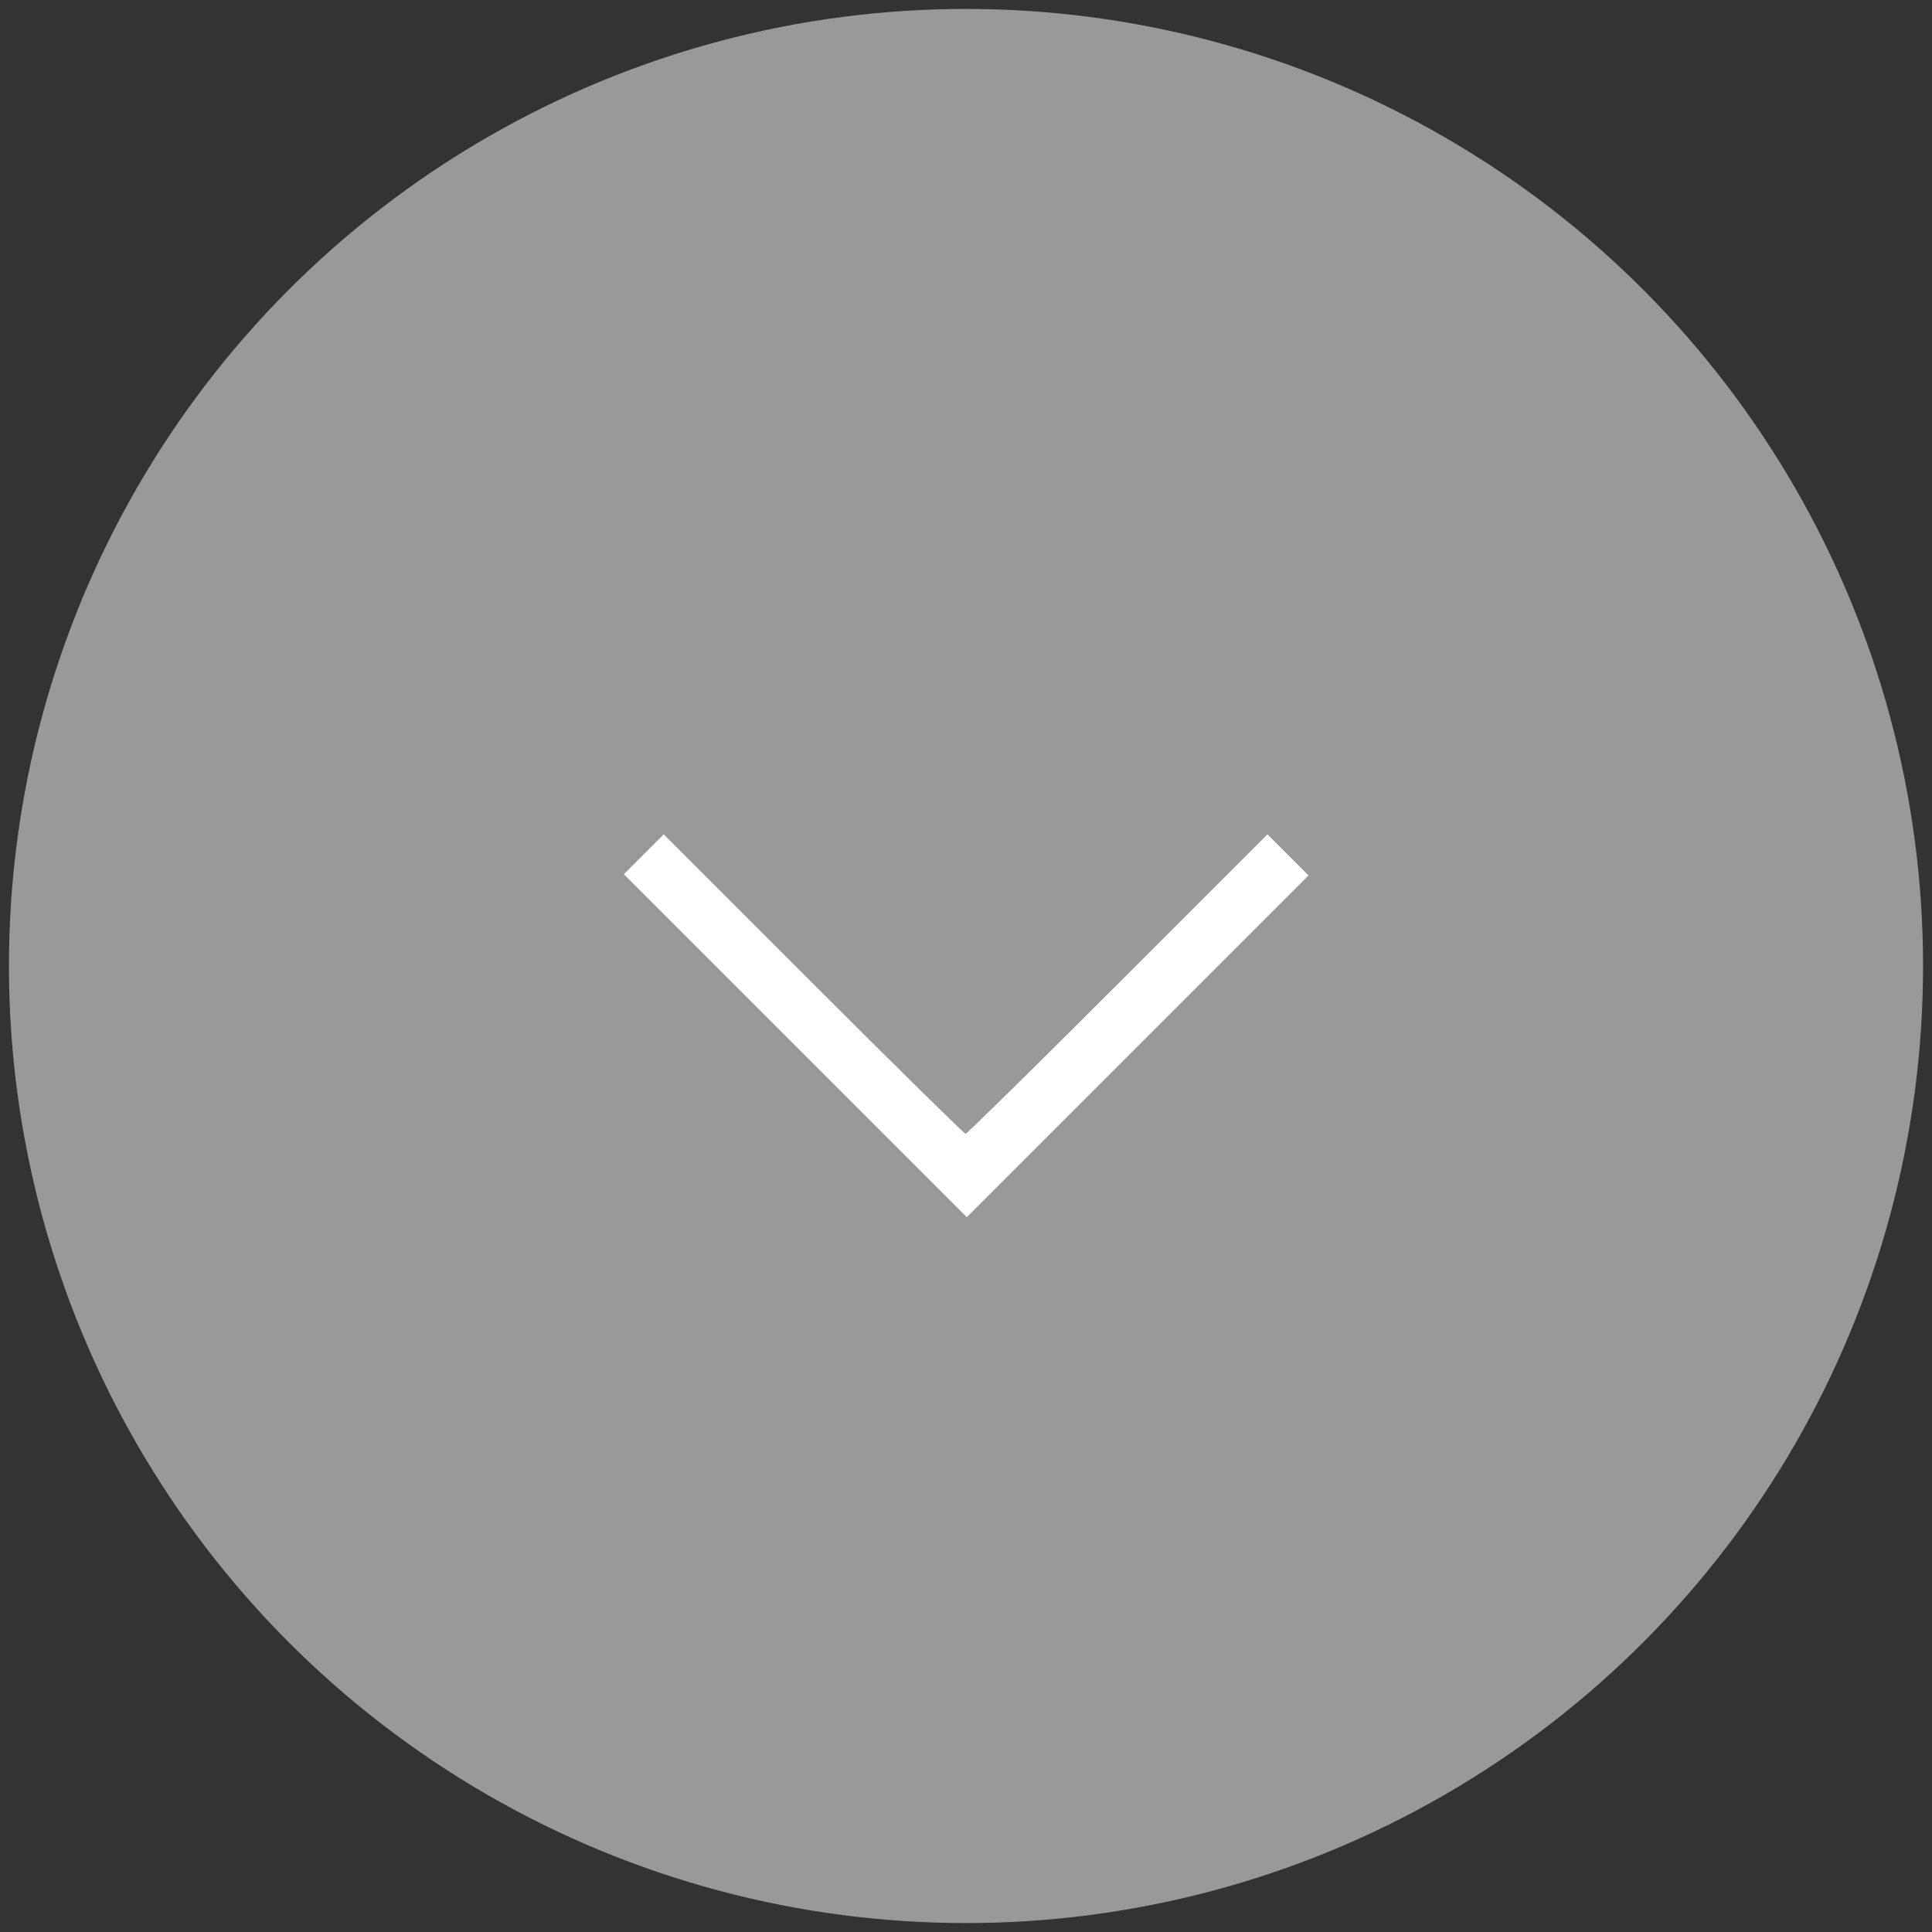
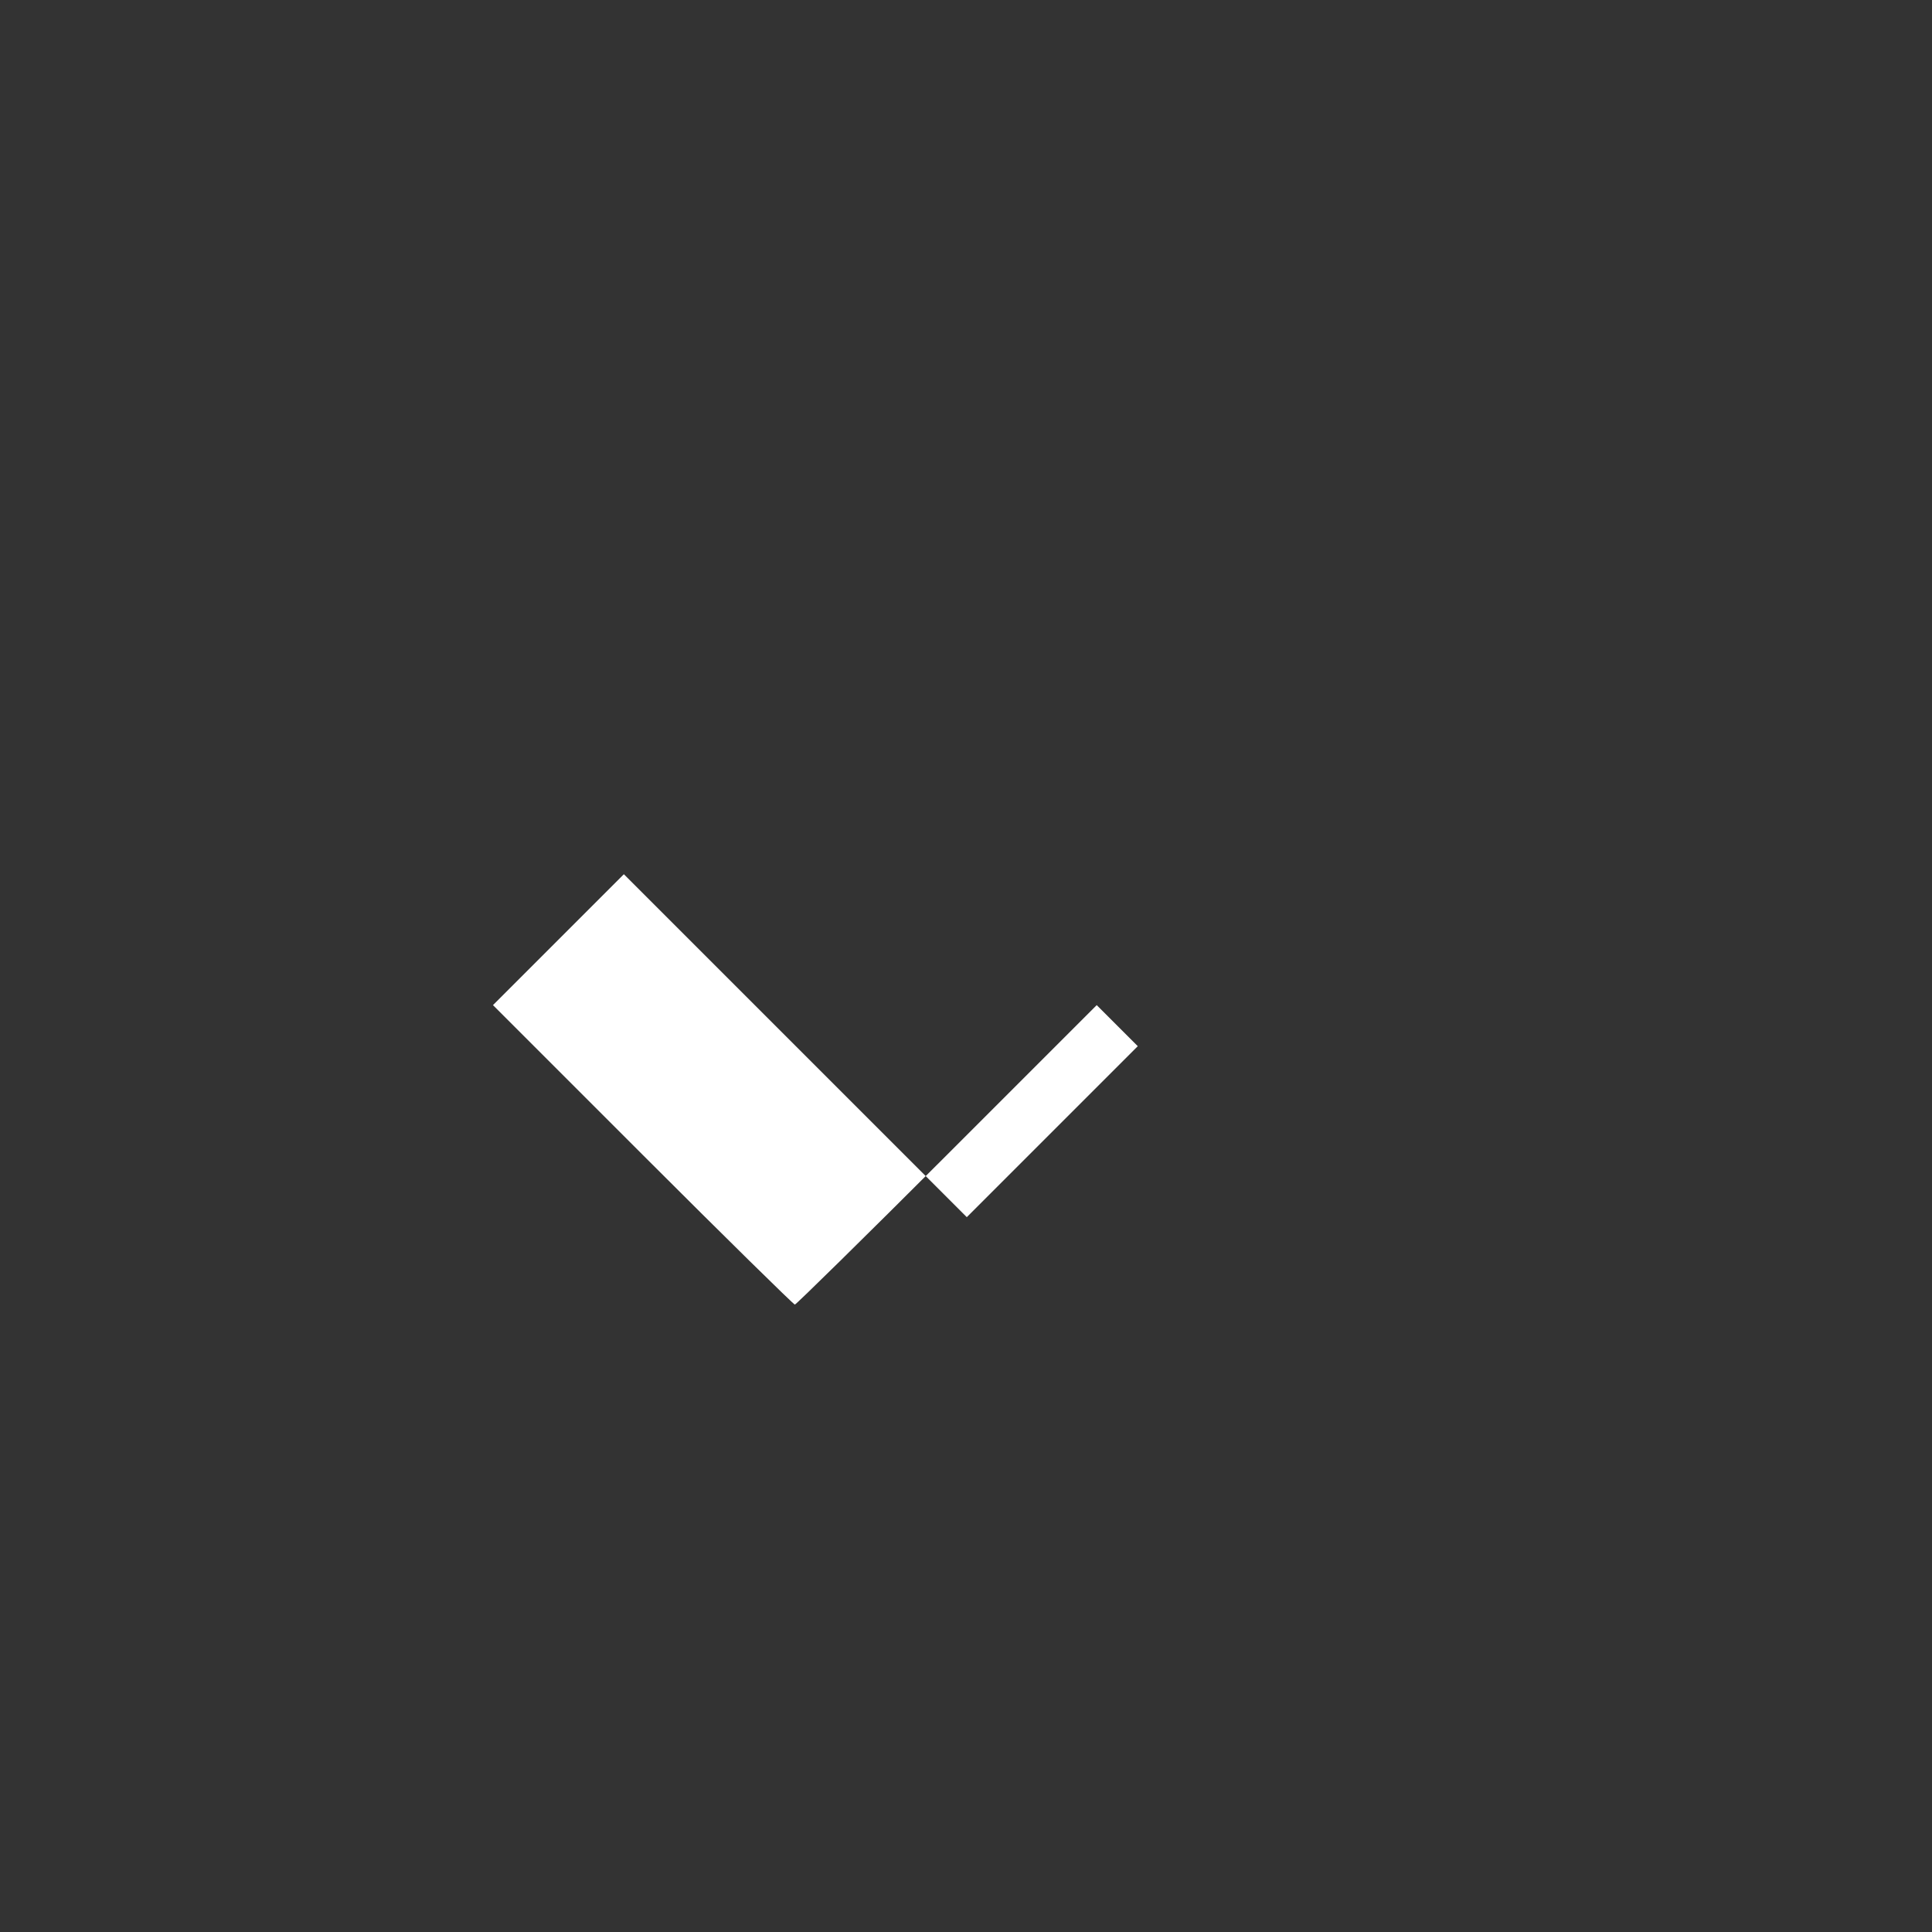
<svg xmlns="http://www.w3.org/2000/svg" version="1.1" id="Layer_1" x="0px" y="0px" viewBox="0 0 800 800" style="enable-background:new 0 0 800 800;" xml:space="preserve">
  <rect x="0" y="0" width="800" height="800" fill="#333333" stroke="none" />
  <style type="text/css">
	.st0{fill:#999999;}
	.st1{fill:#FFFFFF;}
</style>
  <g>
-     <ellipse id="svg_3" class="st0" cx="400" cy="400" rx="396.3" ry="396.3" />
    <g transform="translate(0,164) scale(0.1,-0.1) ">
-       <path class="st1" d="M2665.3-1898l-82-82l710-710l710-710l707,707l708,708l-85,85l-85,85l-620-620c-341-341-625-620-630-620    s-289,279-630,620l-620,620L2665.3-1898L2665.3-1898z" />
+       <path class="st1" d="M2665.3-1898l-82-82l710-710l710-710l708,708l-85,85l-85,85l-620-620c-341-341-625-620-630-620    s-289,279-630,620l-620,620L2665.3-1898L2665.3-1898z" />
    </g>
  </g>
</svg>